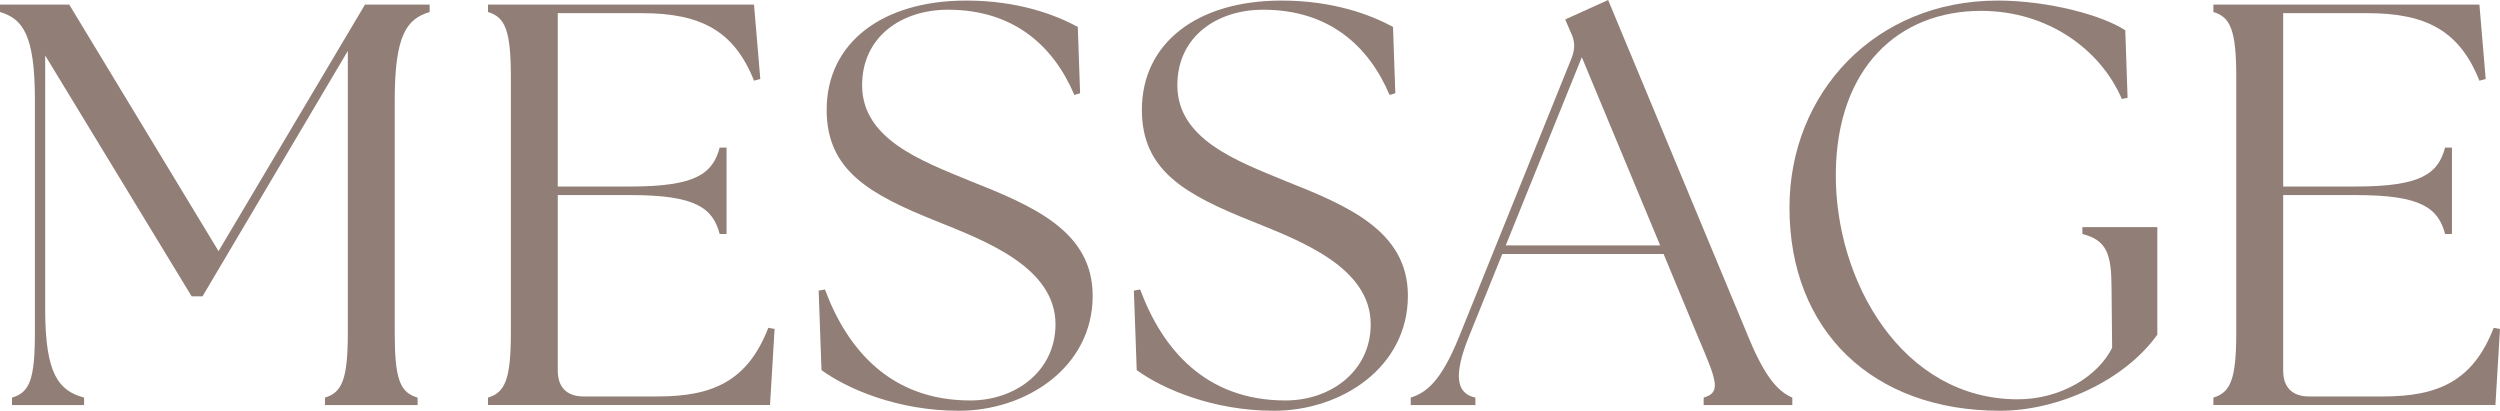
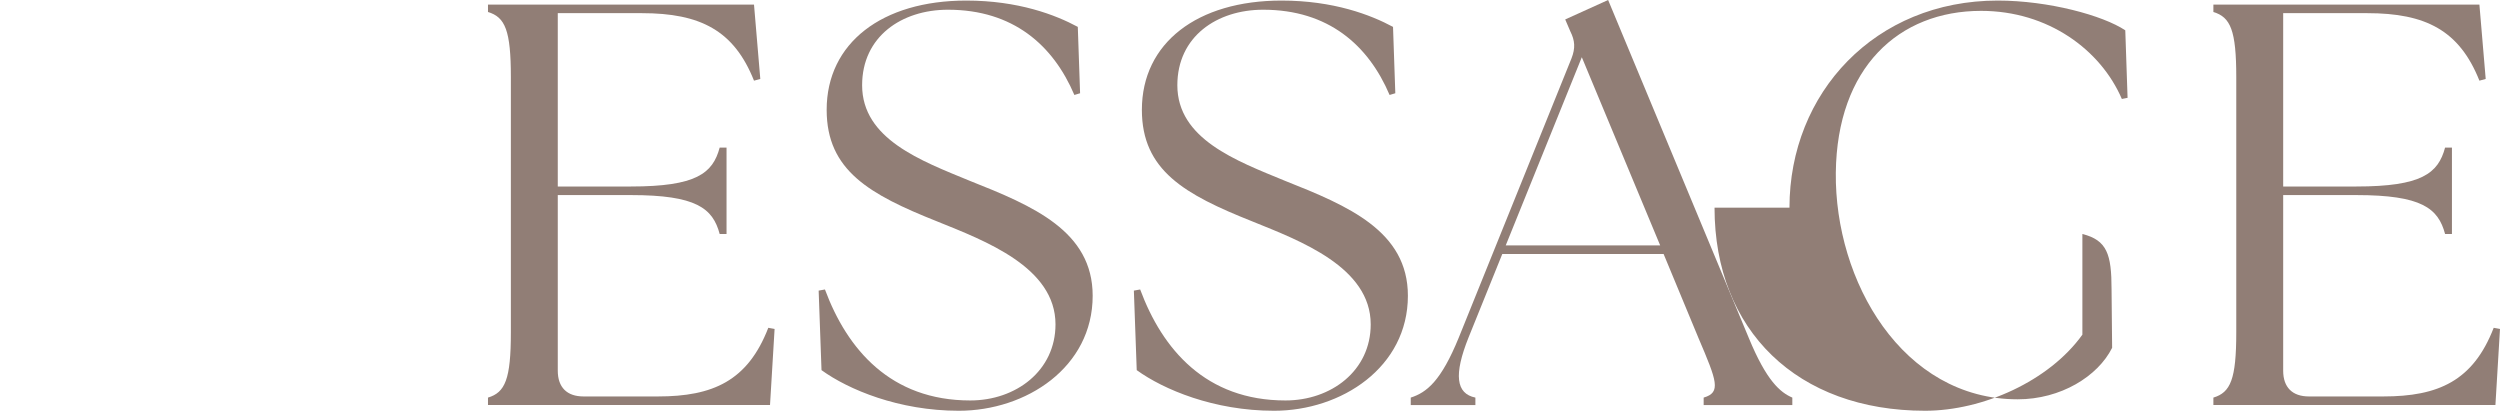
<svg xmlns="http://www.w3.org/2000/svg" id="_レイヤー_2" data-name="レイヤー 2" viewBox="0 0 174.8 28.72">
  <defs>
    <style>
      .cls-1 {
        fill: #917e76;
        stroke-width: 0px;
      }
    </style>
  </defs>
  <g id="_レイヤー_1-2" data-name="レイヤー 1">
    <g>
-       <path class="cls-1" d="M.84,27.8c1.24-.36,1.6-1.28,1.6-4.56V7C2.44,2.44,1.6,1.32,0,.84V.32h4.84l10.44,17.24L25.52.32h4.52v.52c-1.6.48-2.44,1.6-2.44,6.16v16.24c0,3.28.36,4.2,1.6,4.56v.52h-6.48v-.52c1.2-.36,1.6-1.28,1.6-4.56V3.56l-10.16,17.16h-.76L3.16,3.88v17.76c0,4.56.96,5.68,2.72,6.16v.52H.84v-.52Z" />
      <path class="cls-1" d="M34.12,28.32v-.52c1.2-.36,1.6-1.28,1.6-4.56V5.4c0-3.28-.4-4.2-1.6-4.56V.32h18.6l.44,5.2-.44.12c-1.4-3.52-3.76-4.72-7.84-4.72h-5.88v12.12h5.12c4.56,0,5.72-.92,6.2-2.72h.48v6.04h-.48c-.48-1.8-1.64-2.72-6.2-2.72h-5.12v12.28c0,1.16.64,1.8,1.8,1.8h5.2c3.84,0,6.28-1.08,7.72-4.8l.44.08-.32,5.32h-19.72Z" />
      <path class="cls-1" d="M57.44,25.88l-.2-5.56.44-.08c1.56,4.2,4.6,7.76,10.16,7.76,3.2,0,5.96-2.08,5.96-5.32,0-4-4.92-5.84-8.28-7.2-4.72-1.88-7.72-3.56-7.72-7.8C57.8,3,61.68.04,67.56.04c3.64,0,6.24,1,7.8,1.84l.16,4.64-.4.12c-1.48-3.48-4.28-5.96-8.84-5.96-3.24,0-6,1.88-6,5.28,0,3.76,4.12,5.28,7.52,6.68,4.44,1.76,8.6,3.52,8.6,8.04,0,5-4.64,8.04-9.36,8.04-4.2,0-7.72-1.48-9.6-2.84Z" />
      <path class="cls-1" d="M79.48,25.88l-.2-5.56.44-.08c1.56,4.2,4.6,7.76,10.16,7.76,3.2,0,5.96-2.08,5.96-5.32,0-4-4.92-5.84-8.28-7.2-4.72-1.88-7.72-3.56-7.72-7.8,0-4.68,3.88-7.64,9.76-7.64,3.64,0,6.24,1,7.8,1.84l.16,4.64-.4.12c-1.48-3.48-4.28-5.96-8.84-5.96-3.24,0-6,1.88-6,5.28,0,3.76,4.12,5.28,7.52,6.68,4.44,1.76,8.6,3.52,8.6,8.04,0,5-4.64,8.04-9.36,8.04-4.2,0-7.72-1.48-9.6-2.84Z" />
      <path class="cls-1" d="M98.64,27.8c1.12-.36,2.12-1.16,3.36-4.2l7.88-19.52c.28-.72.24-1.24-.08-1.88l-.36-.84,3-1.36,9.84,23.64c1.24,3,2.2,3.8,3.04,4.16v.52h-6.2v-.52c1.24-.36.92-1.16-.36-4.16l-2.44-5.88h-11.28l-2.36,5.84c-1.04,2.6-.88,3.92.48,4.2v.52h-4.52v-.52ZM116.08,17.16l-5.48-13.16-5.32,13.16h10.8Z" />
-       <path class="cls-1" d="M125.12,14.52C125.12,6.48,131.12.04,139.68.04c3.56,0,7.36,1.04,8.92,2.08l.16,4.72-.4.08c-1.48-3.44-5.16-6.16-9.84-6.16-5.76,0-10.08,3.96-10.16,11.32-.08,7.56,4.64,15.84,12.72,15.84,3,0,5.6-1.6,6.6-3.6l-.04-4.08c0-2.48-.32-3.44-2.04-3.88v-.48h5.24v7.52c-2.32,3.24-6.96,5.32-11,5.32-8.92,0-14.72-5.6-14.72-14.2Z" />
+       <path class="cls-1" d="M125.12,14.52C125.12,6.48,131.12.04,139.68.04c3.56,0,7.36,1.04,8.92,2.08l.16,4.72-.4.08c-1.48-3.44-5.16-6.16-9.84-6.16-5.76,0-10.08,3.96-10.16,11.32-.08,7.56,4.64,15.84,12.72,15.84,3,0,5.6-1.6,6.6-3.6l-.04-4.08c0-2.48-.32-3.44-2.04-3.88v-.48v7.52c-2.32,3.24-6.96,5.32-11,5.32-8.92,0-14.72-5.6-14.72-14.2Z" />
      <path class="cls-1" d="M154.76,28.32v-.52c1.2-.36,1.6-1.28,1.6-4.56V5.4c0-3.28-.4-4.2-1.6-4.56V.32h18.6l.44,5.2-.44.12c-1.4-3.52-3.76-4.72-7.84-4.72h-5.88v12.12h5.12c4.56,0,5.72-.92,6.2-2.72h.48v6.04h-.48c-.48-1.8-1.64-2.72-6.2-2.72h-5.12v12.28c0,1.16.64,1.8,1.8,1.8h5.2c3.84,0,6.28-1.08,7.72-4.8l.44.08-.32,5.32h-19.72Z" />
    </g>
  </g>
</svg>